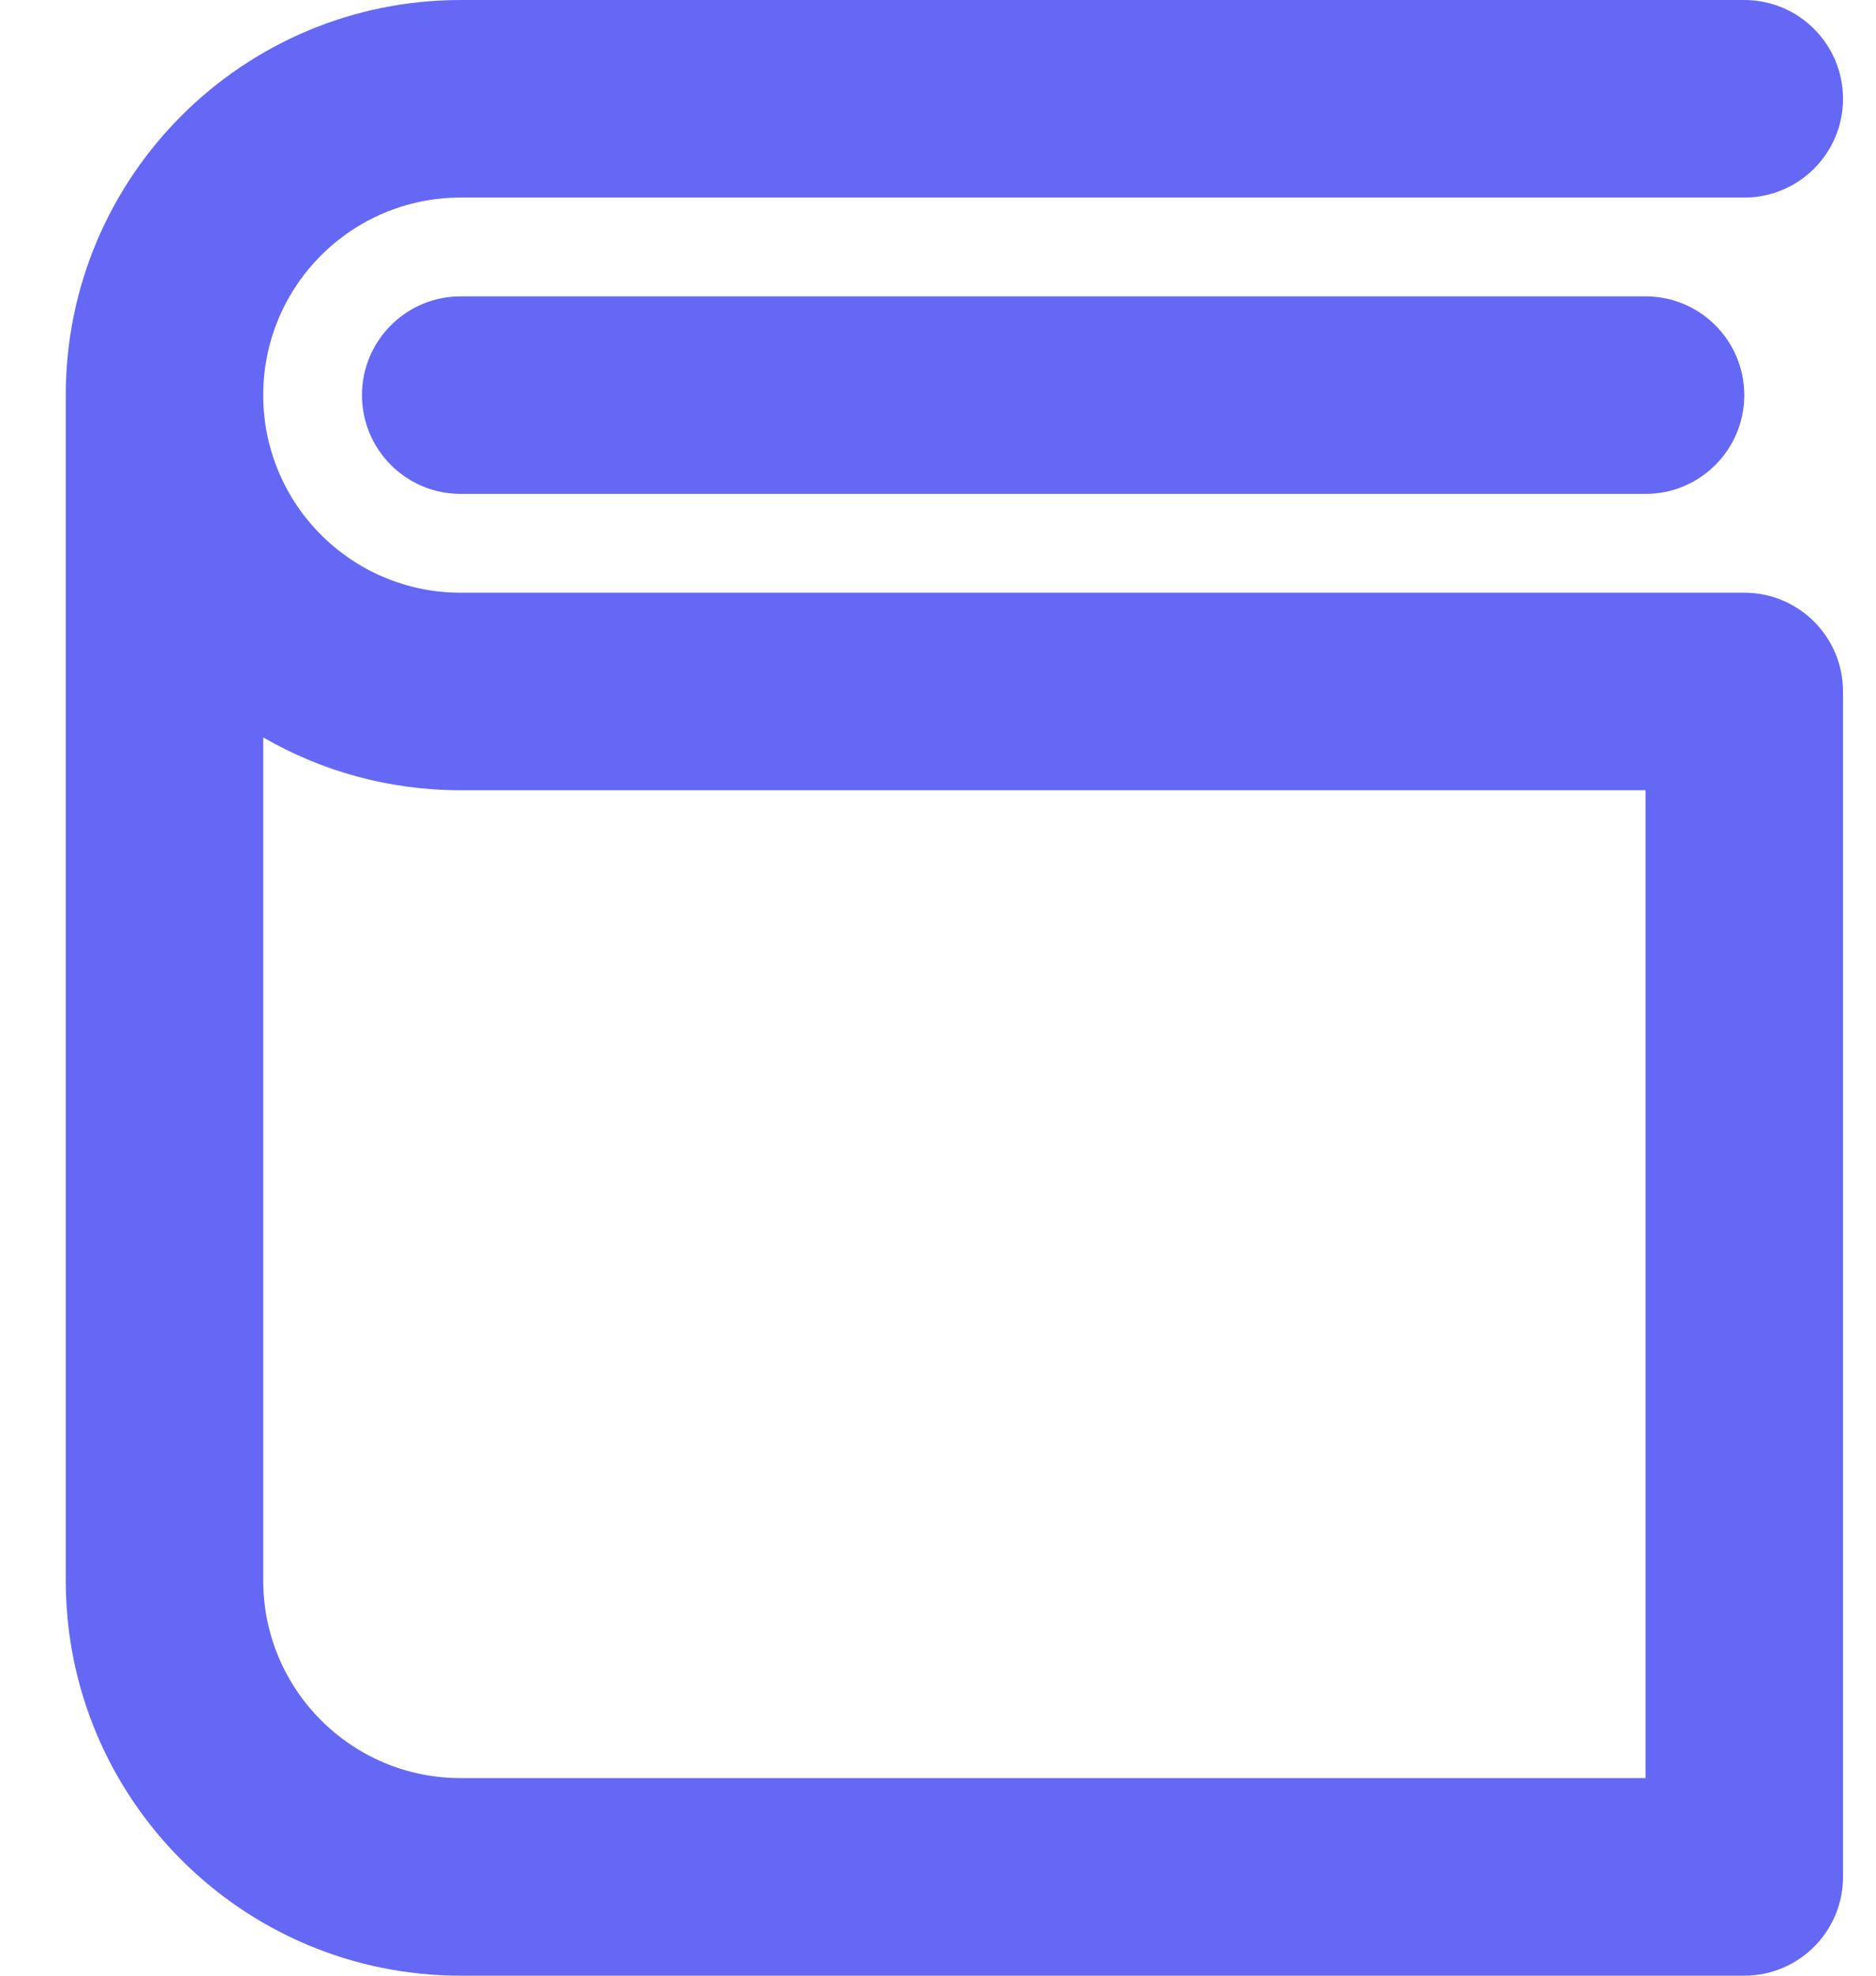
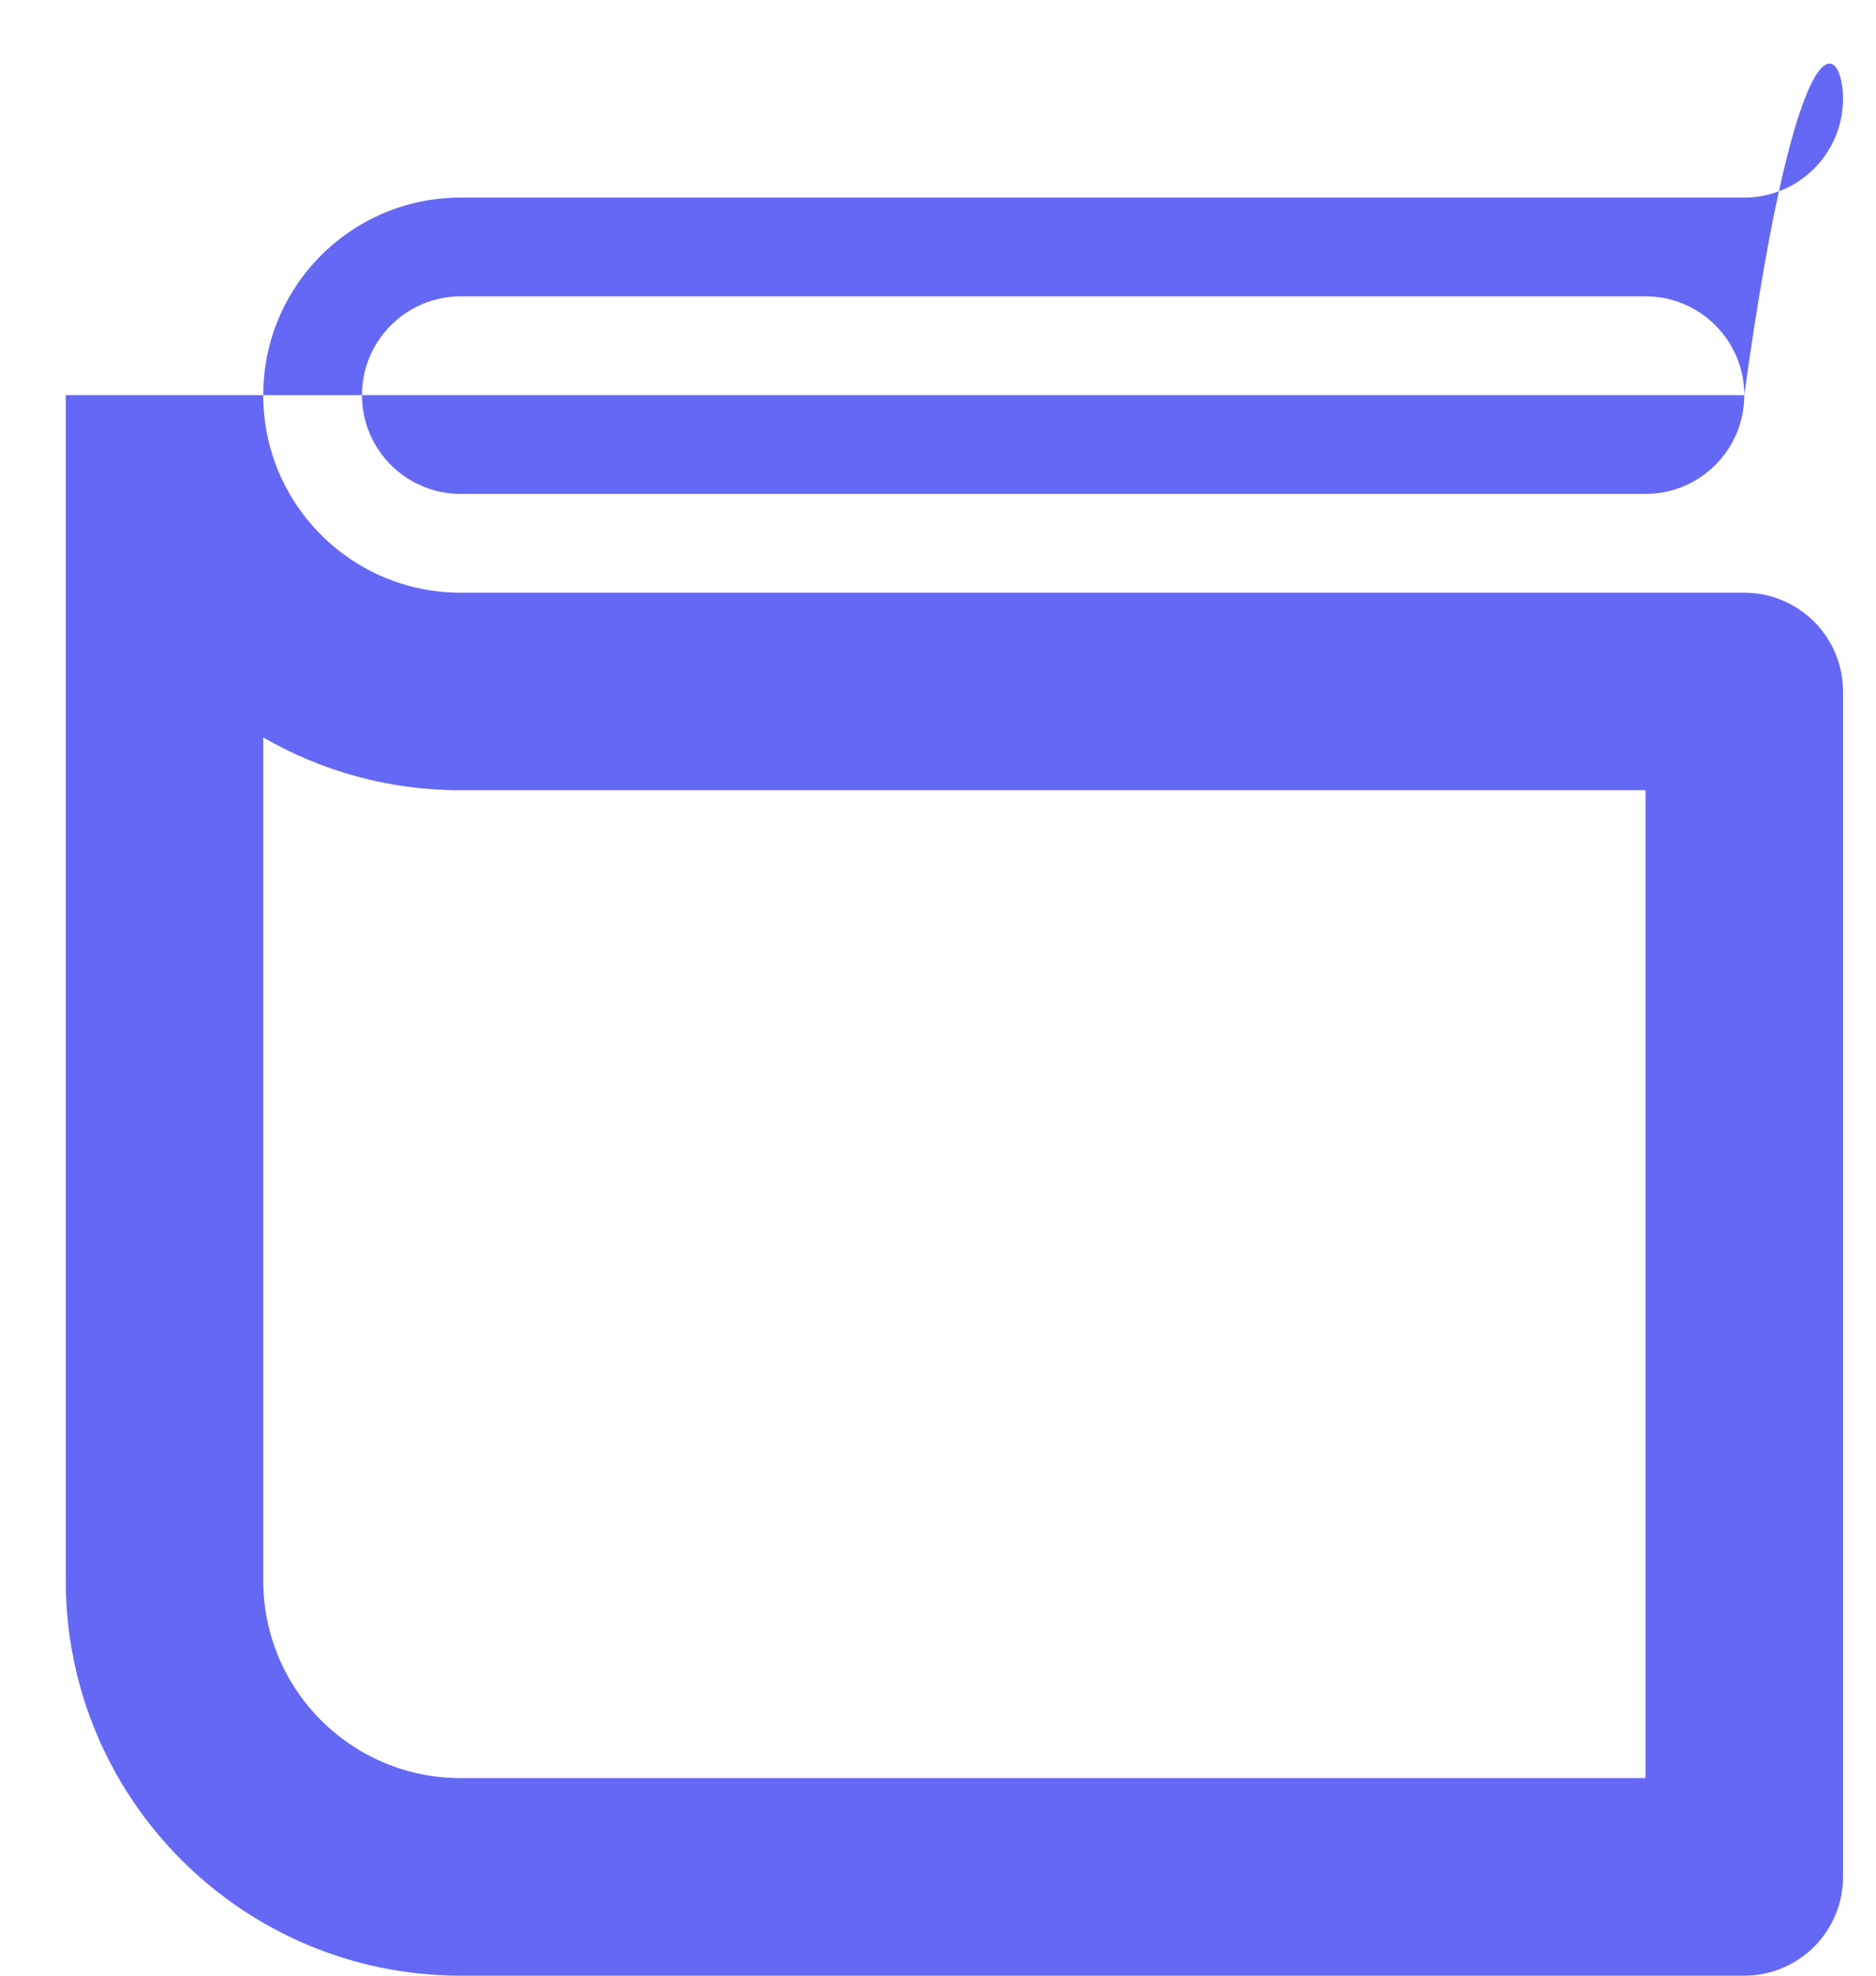
<svg xmlns="http://www.w3.org/2000/svg" width="19" height="20" viewBox="0 0 19 20" fill="none">
-   <path d="M18.666 1C18.666 1.552 18.218 2 17.666 2H4.666C3.561 2 2.666 2.895 2.666 4C2.666 5.105 3.561 6 4.666 6H17.666C18.218 6 18.666 6.448 18.666 7V19C18.666 19.552 18.218 20 17.666 20H4.666C2.457 20 0.666 18.209 0.666 16V4C0.666 1.791 2.457 0 4.666 0H17.666C18.218 0 18.666 0.448 18.666 1ZM2.666 16C2.666 17.105 3.561 18 4.666 18H16.666V8H4.666C3.937 8 3.254 7.805 2.666 7.465V16ZM17.666 4C17.666 4.552 17.218 5 16.666 5H4.666C4.114 5 3.666 4.552 3.666 4C3.666 3.448 4.114 3 4.666 3H16.666C17.218 3 17.666 3.448 17.666 4Z" fill="#6568F4" />
+   <path d="M18.666 1C18.666 1.552 18.218 2 17.666 2H4.666C3.561 2 2.666 2.895 2.666 4C2.666 5.105 3.561 6 4.666 6H17.666C18.218 6 18.666 6.448 18.666 7V19C18.666 19.552 18.218 20 17.666 20H4.666C2.457 20 0.666 18.209 0.666 16V4H17.666C18.218 0 18.666 0.448 18.666 1ZM2.666 16C2.666 17.105 3.561 18 4.666 18H16.666V8H4.666C3.937 8 3.254 7.805 2.666 7.465V16ZM17.666 4C17.666 4.552 17.218 5 16.666 5H4.666C4.114 5 3.666 4.552 3.666 4C3.666 3.448 4.114 3 4.666 3H16.666C17.218 3 17.666 3.448 17.666 4Z" fill="#6568F4" />
</svg>